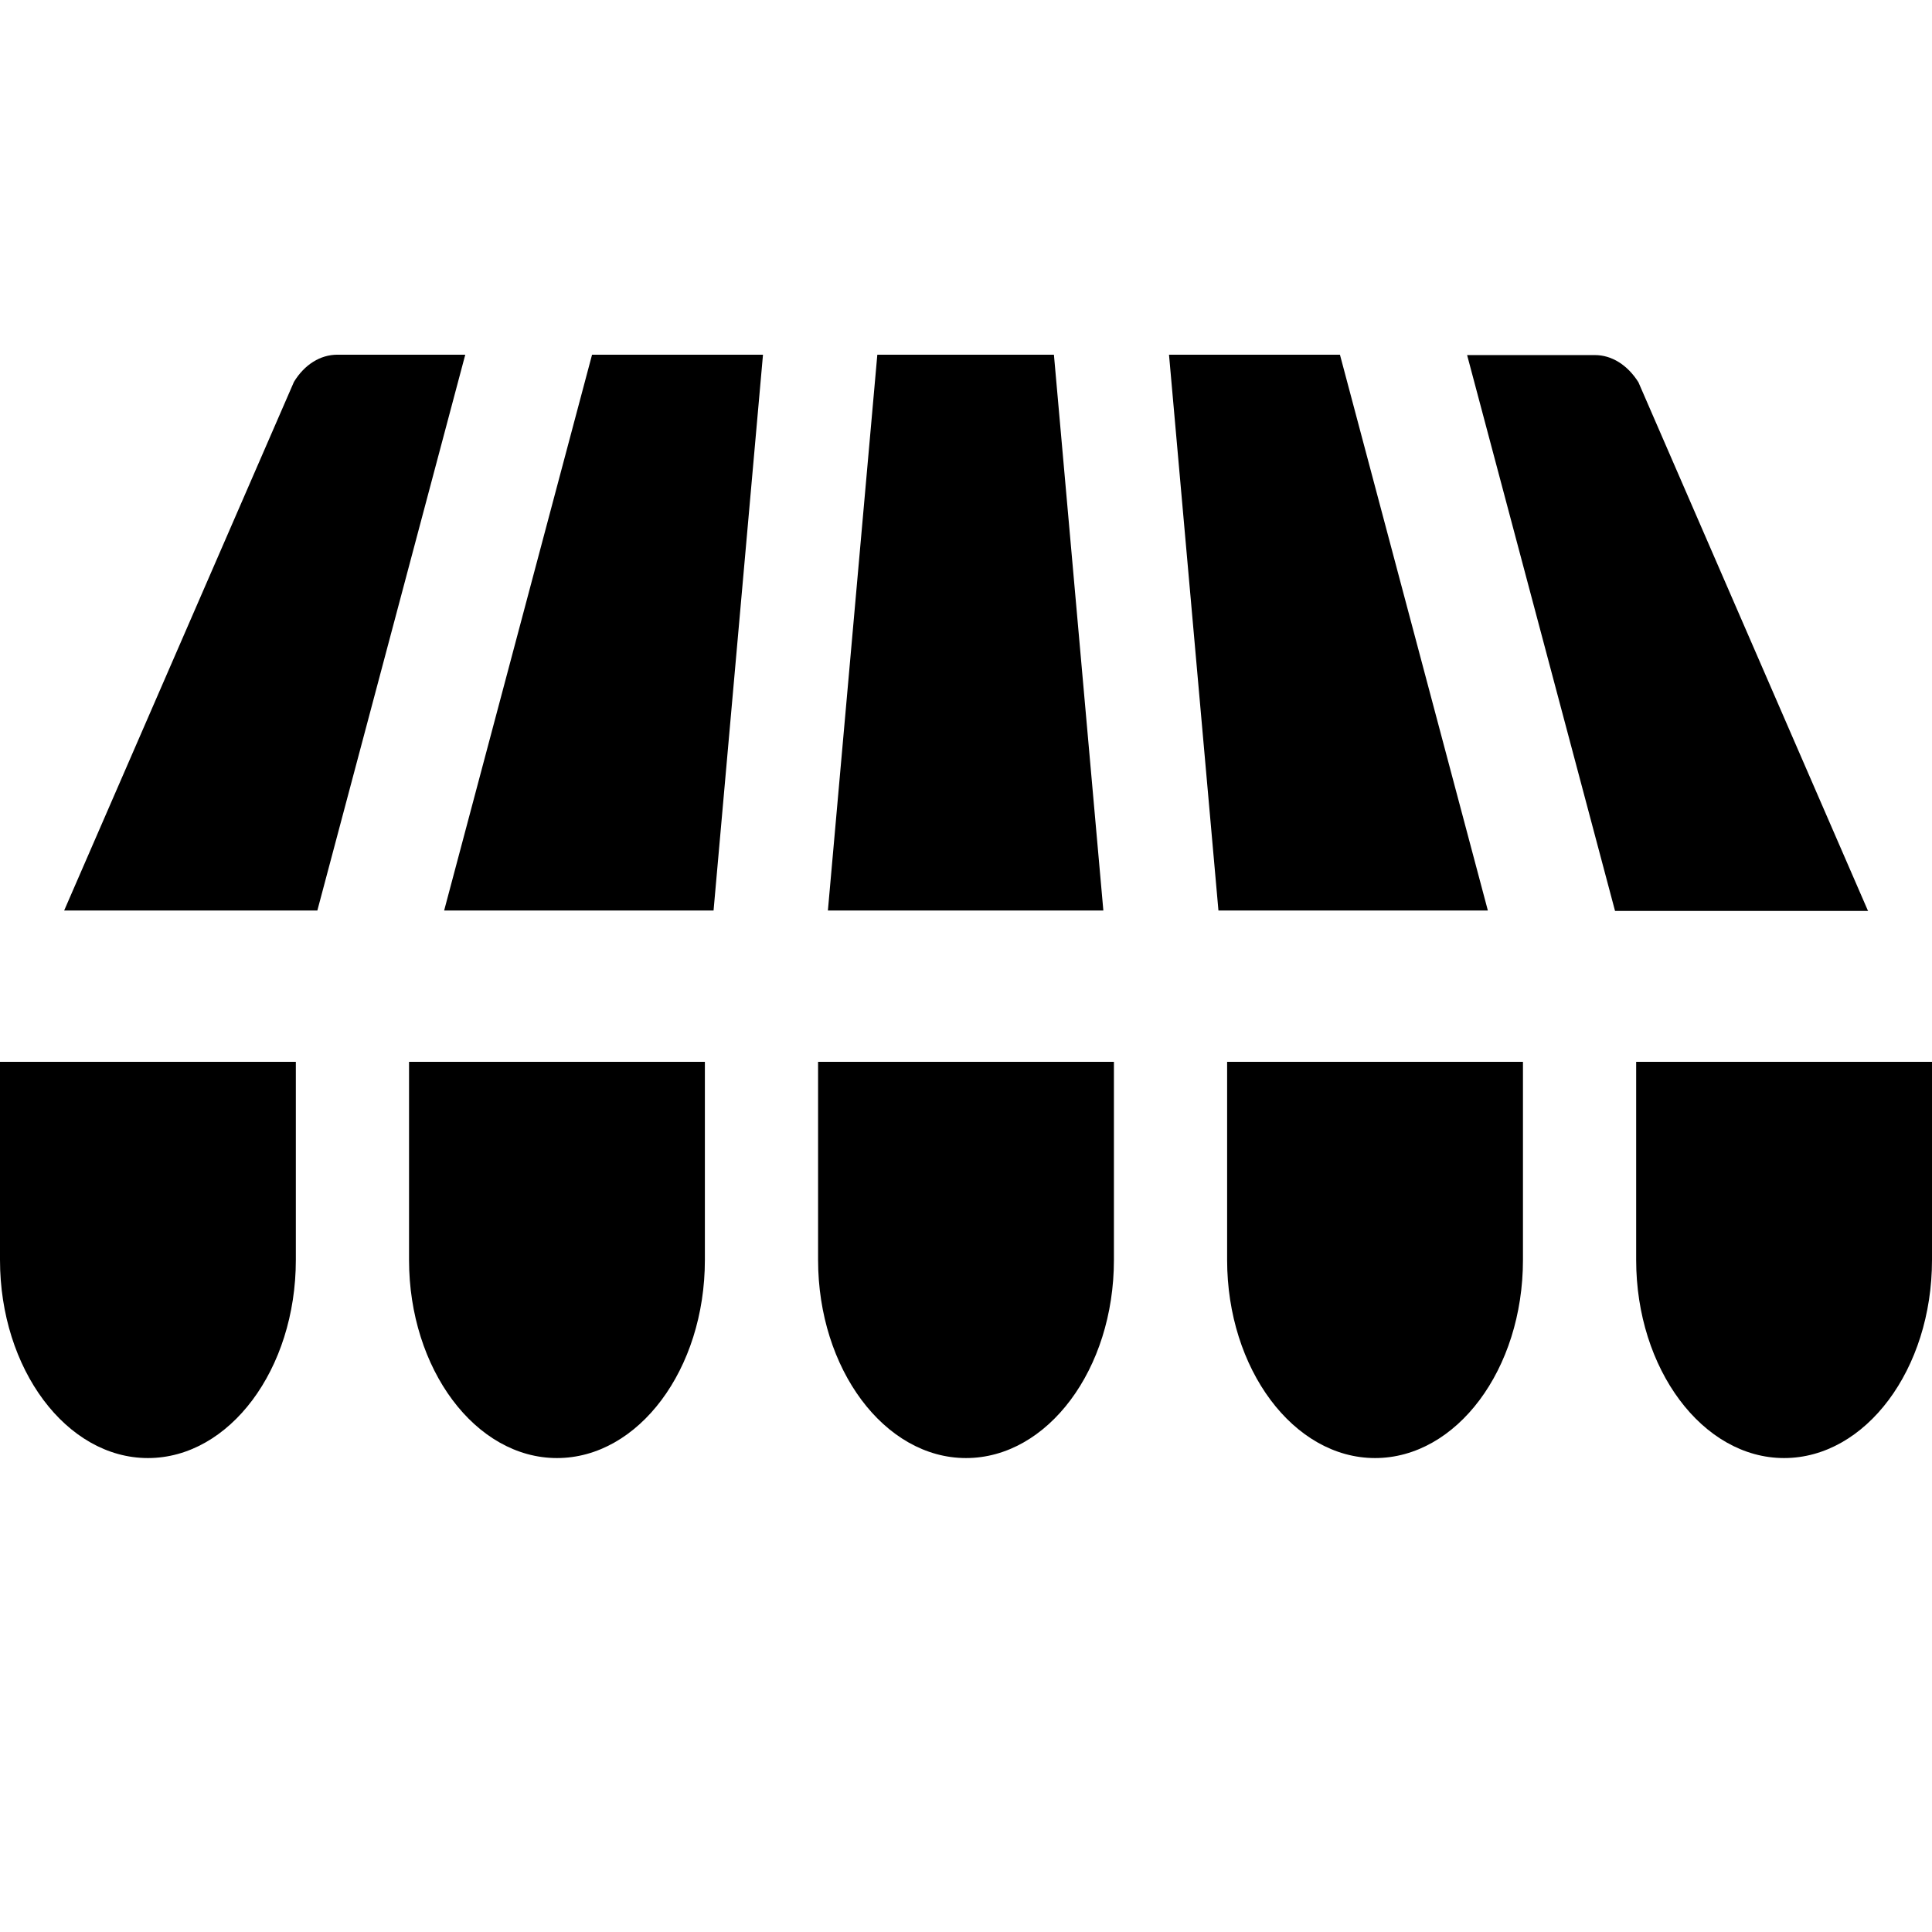
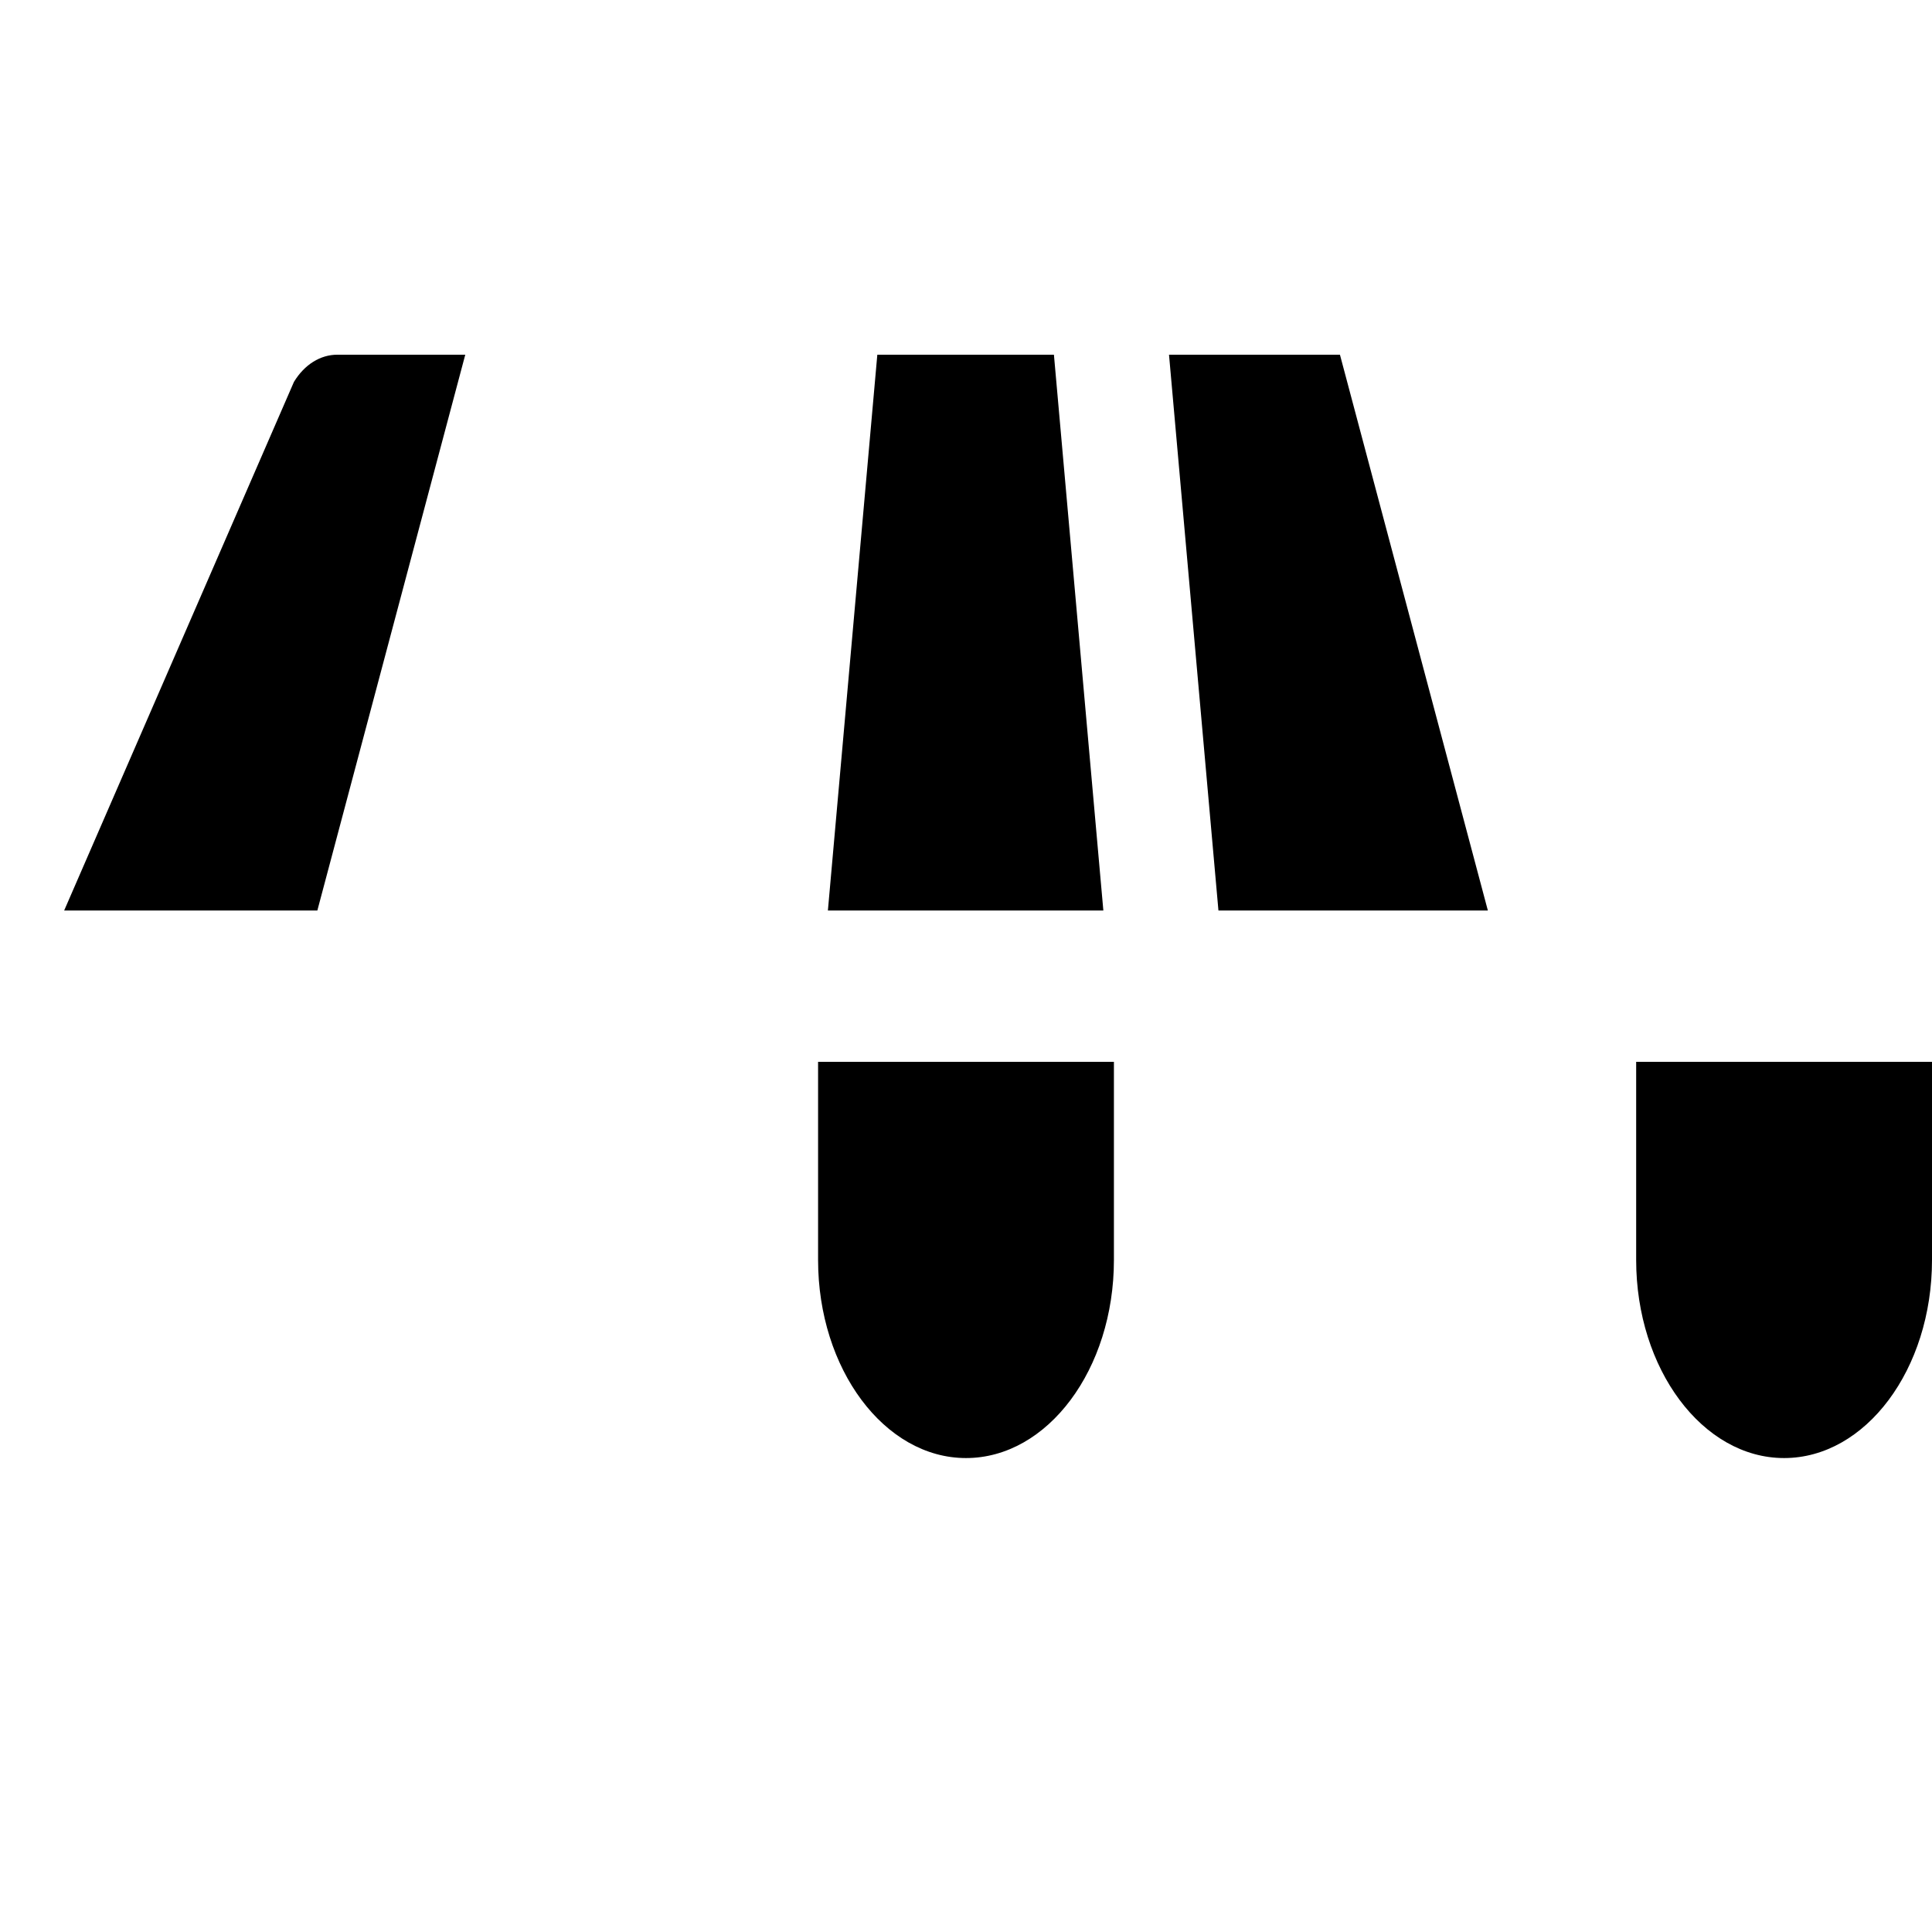
<svg xmlns="http://www.w3.org/2000/svg" id="Capa_1" version="1.1" viewBox="0 0 512 512">
  <path d="M279.4,94h-46.9l-13.1,147.3h73l-13.1-147.3Z" />
-   <path d="M189.1,241.3l13.1-147.3h-45.3l-39.2,147.3h71.4Z" />
  <path d="M394.3,241.3l-39.2-147.3h-45.3l13.1,147.3h71.4Z" />
  <path d="M123.3,94h-33.9c-4.5,0-8.7,2.6-11.5,7.2L17,241.3h67.1l39.2-147.3Z" />
-   <path d="M495,241.3l-60.8-140c-2.9-4.6-7.1-7.2-11.5-7.2h-33.9l39.2,147.3h67.1Z" />
-   <path d="M39.2,386.4c21.6,0,39.2-23.5,39.2-52.5v-52.5H0v52.5c0,28.9,17.6,52.5,39.2,52.5Z" />
-   <path d="M108.4,333.9c0,28.9,17.6,52.5,39.2,52.5s39.2-23.5,39.2-52.5v-52.5h-78.4v52.5Z" />
  <path d="M256,386.4c21.6,0,39.2-23.5,39.2-52.5v-52.5h-78.4v52.5c0,28.9,17.6,52.5,39.2,52.5h0Z" />
-   <path d="M325.2,333.9c0,28.9,17.6,52.5,39.2,52.5s39.2-23.5,39.2-52.5v-52.5h-78.4v52.5Z" />
  <path d="M433.6,281.4v52.5c0,28.9,17.6,52.5,39.2,52.5s39.2-23.5,39.2-52.5v-52.5h-78.4Z" />
</svg>